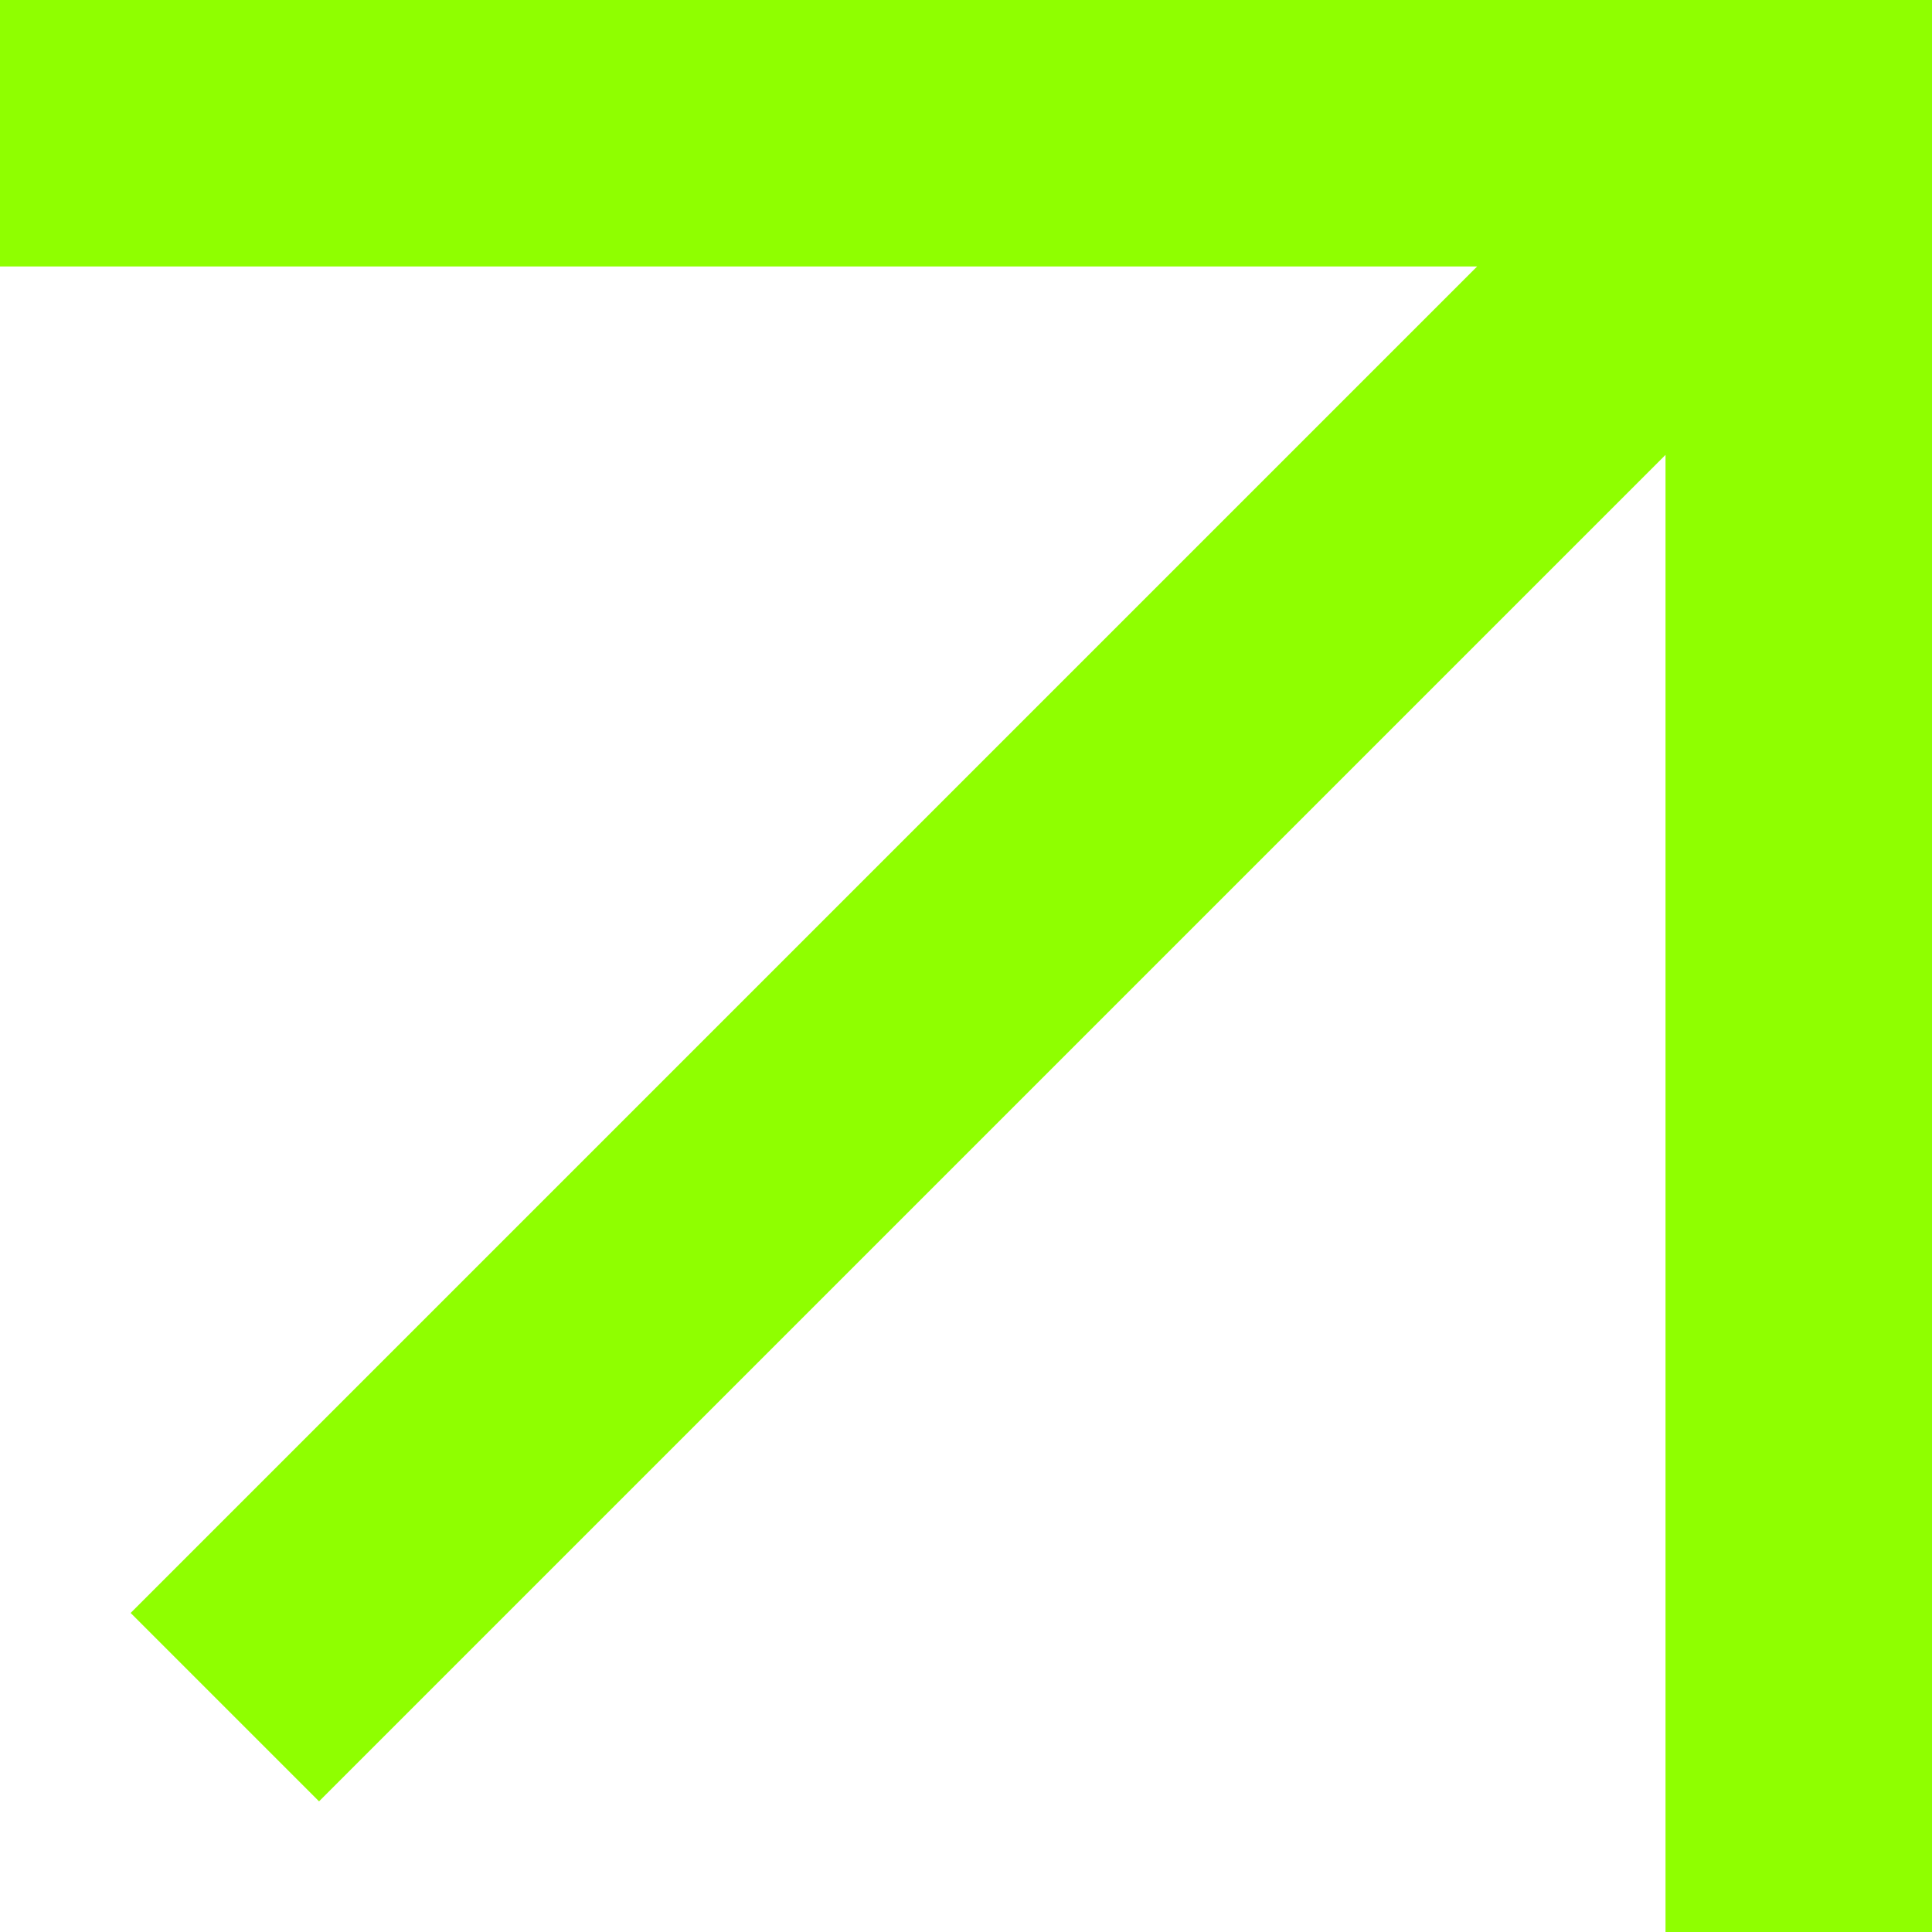
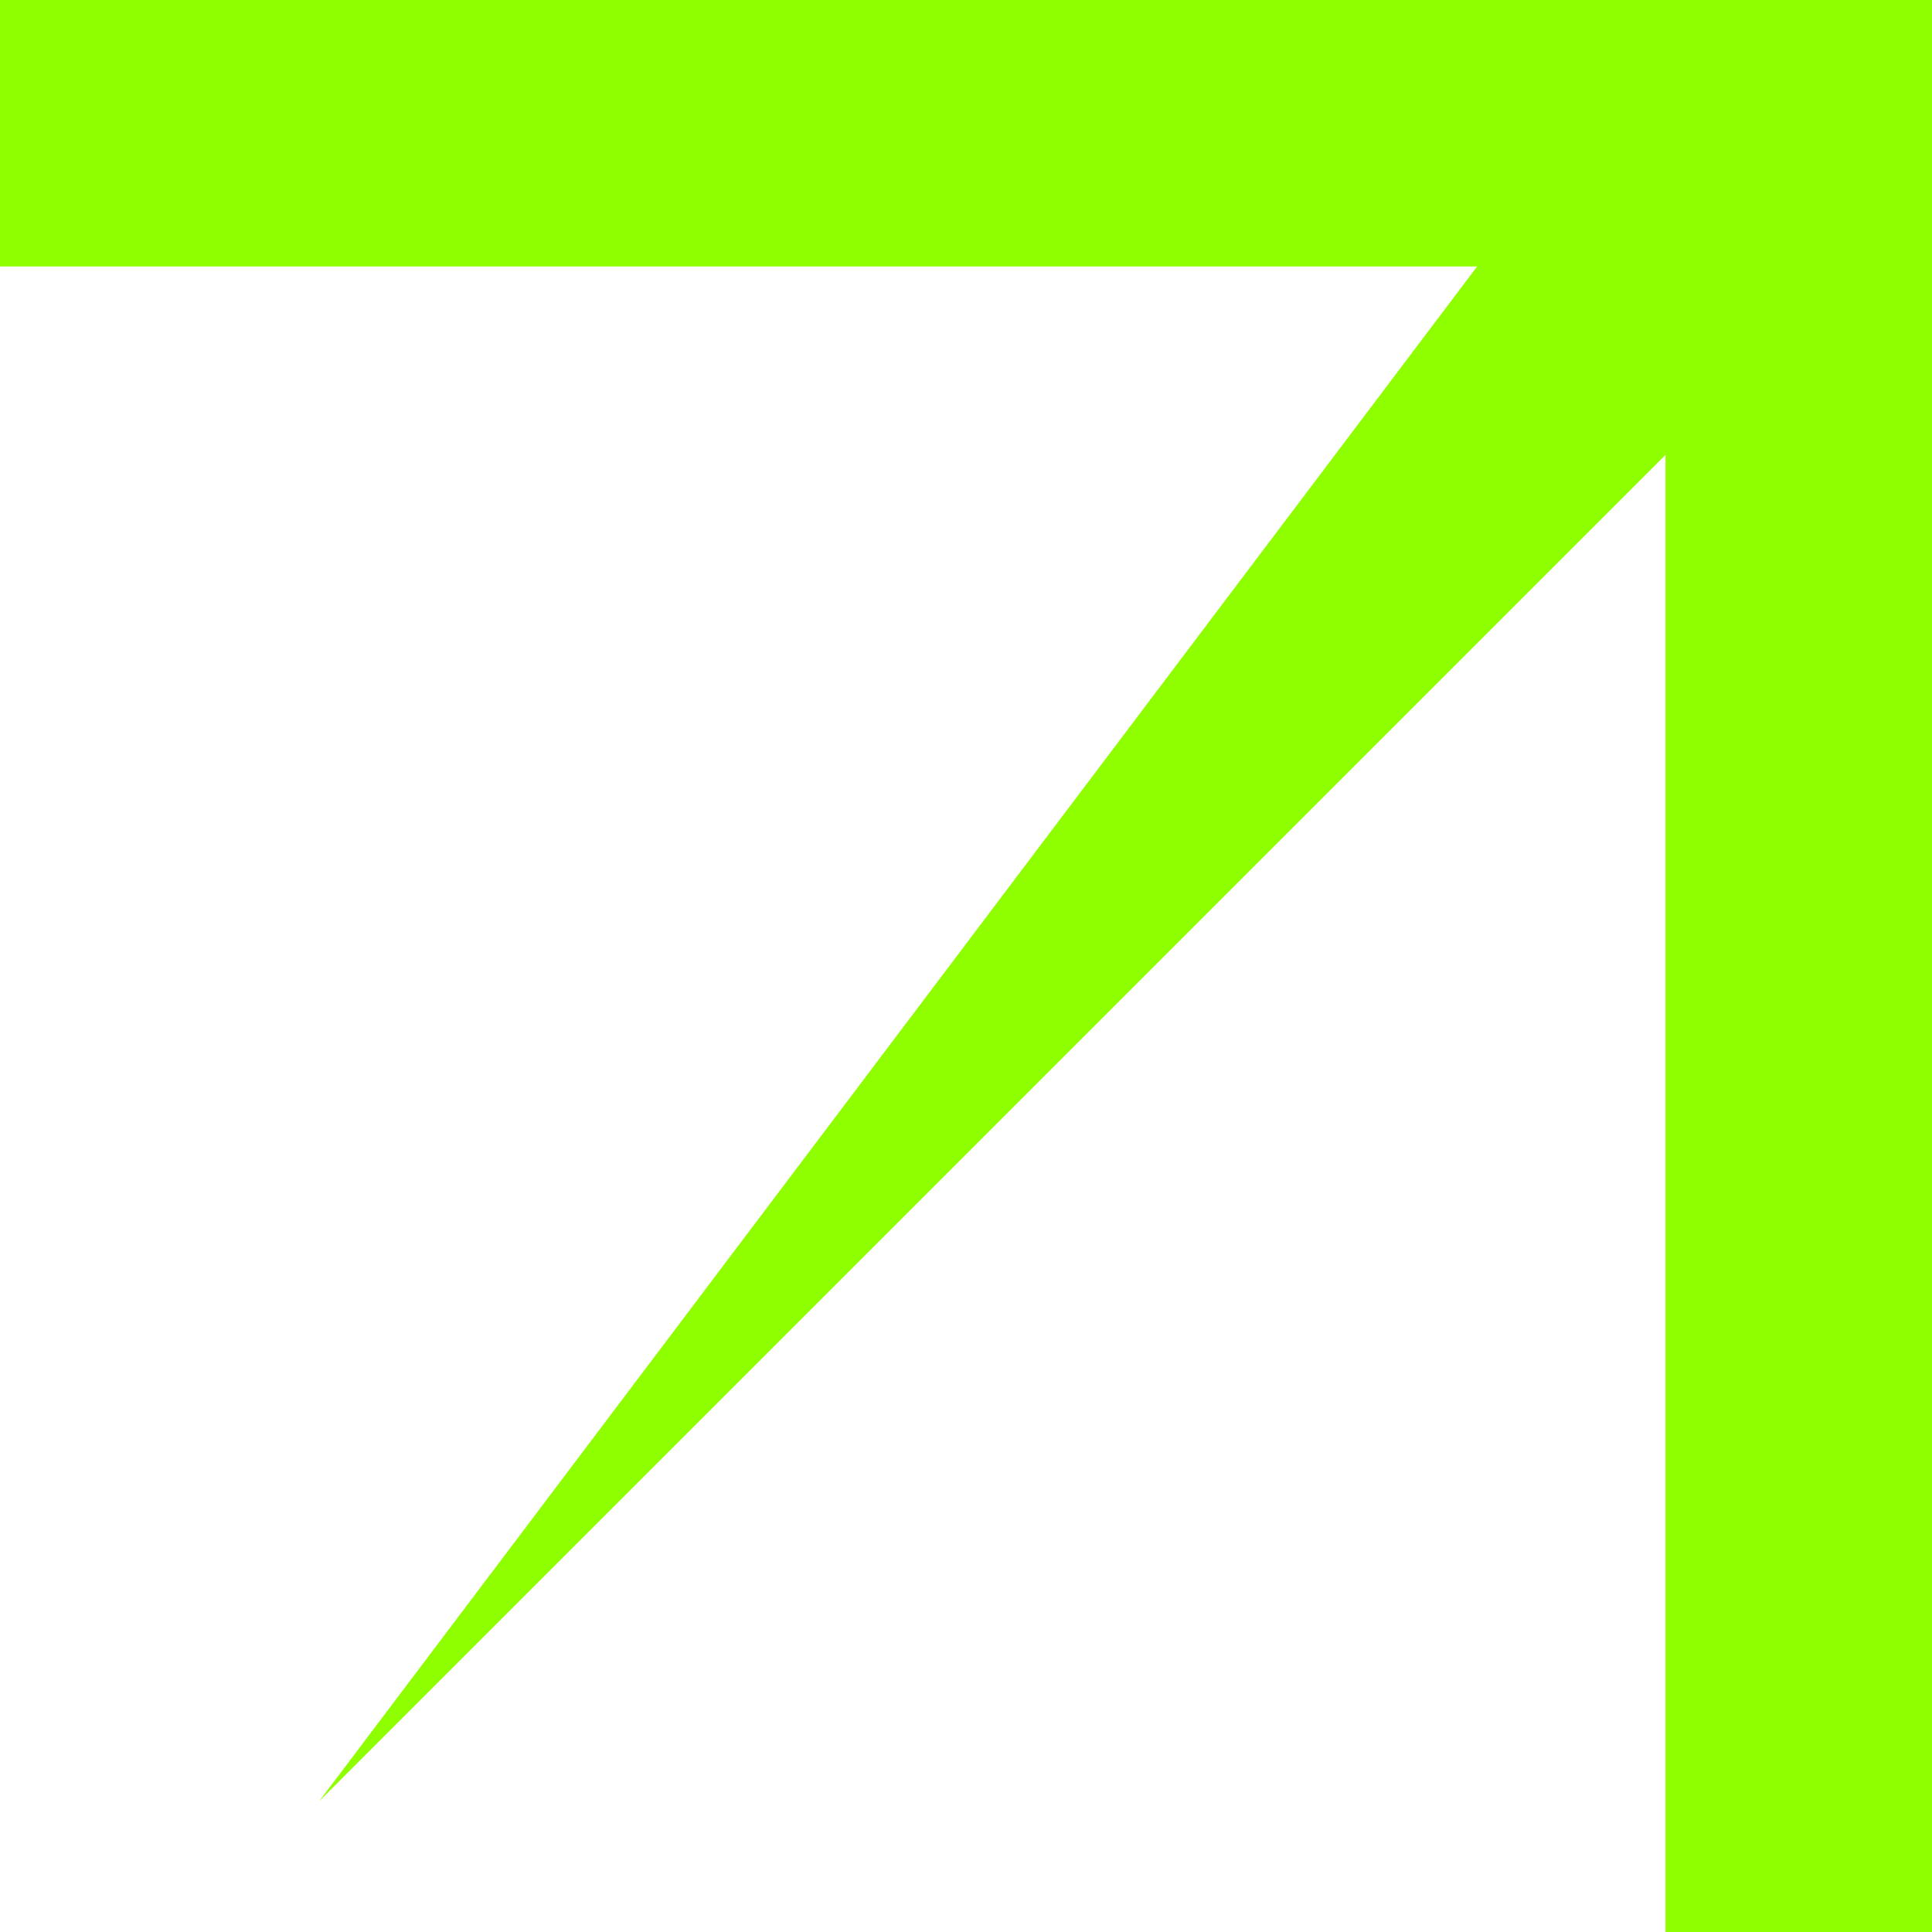
<svg xmlns="http://www.w3.org/2000/svg" width="29" height="29" viewBox="0 0 29 29" fill="none">
-   <path fill-rule="evenodd" clip-rule="evenodd" d="M0 0H29L29 29H25L25 6.828L4.789 27.039L1.961 24.211L22.172 4H0V0Z" fill="#8FFF00" />
+   <path fill-rule="evenodd" clip-rule="evenodd" d="M0 0H29L29 29H25L25 6.828L4.789 27.039L22.172 4H0V0Z" fill="#8FFF00" />
</svg>